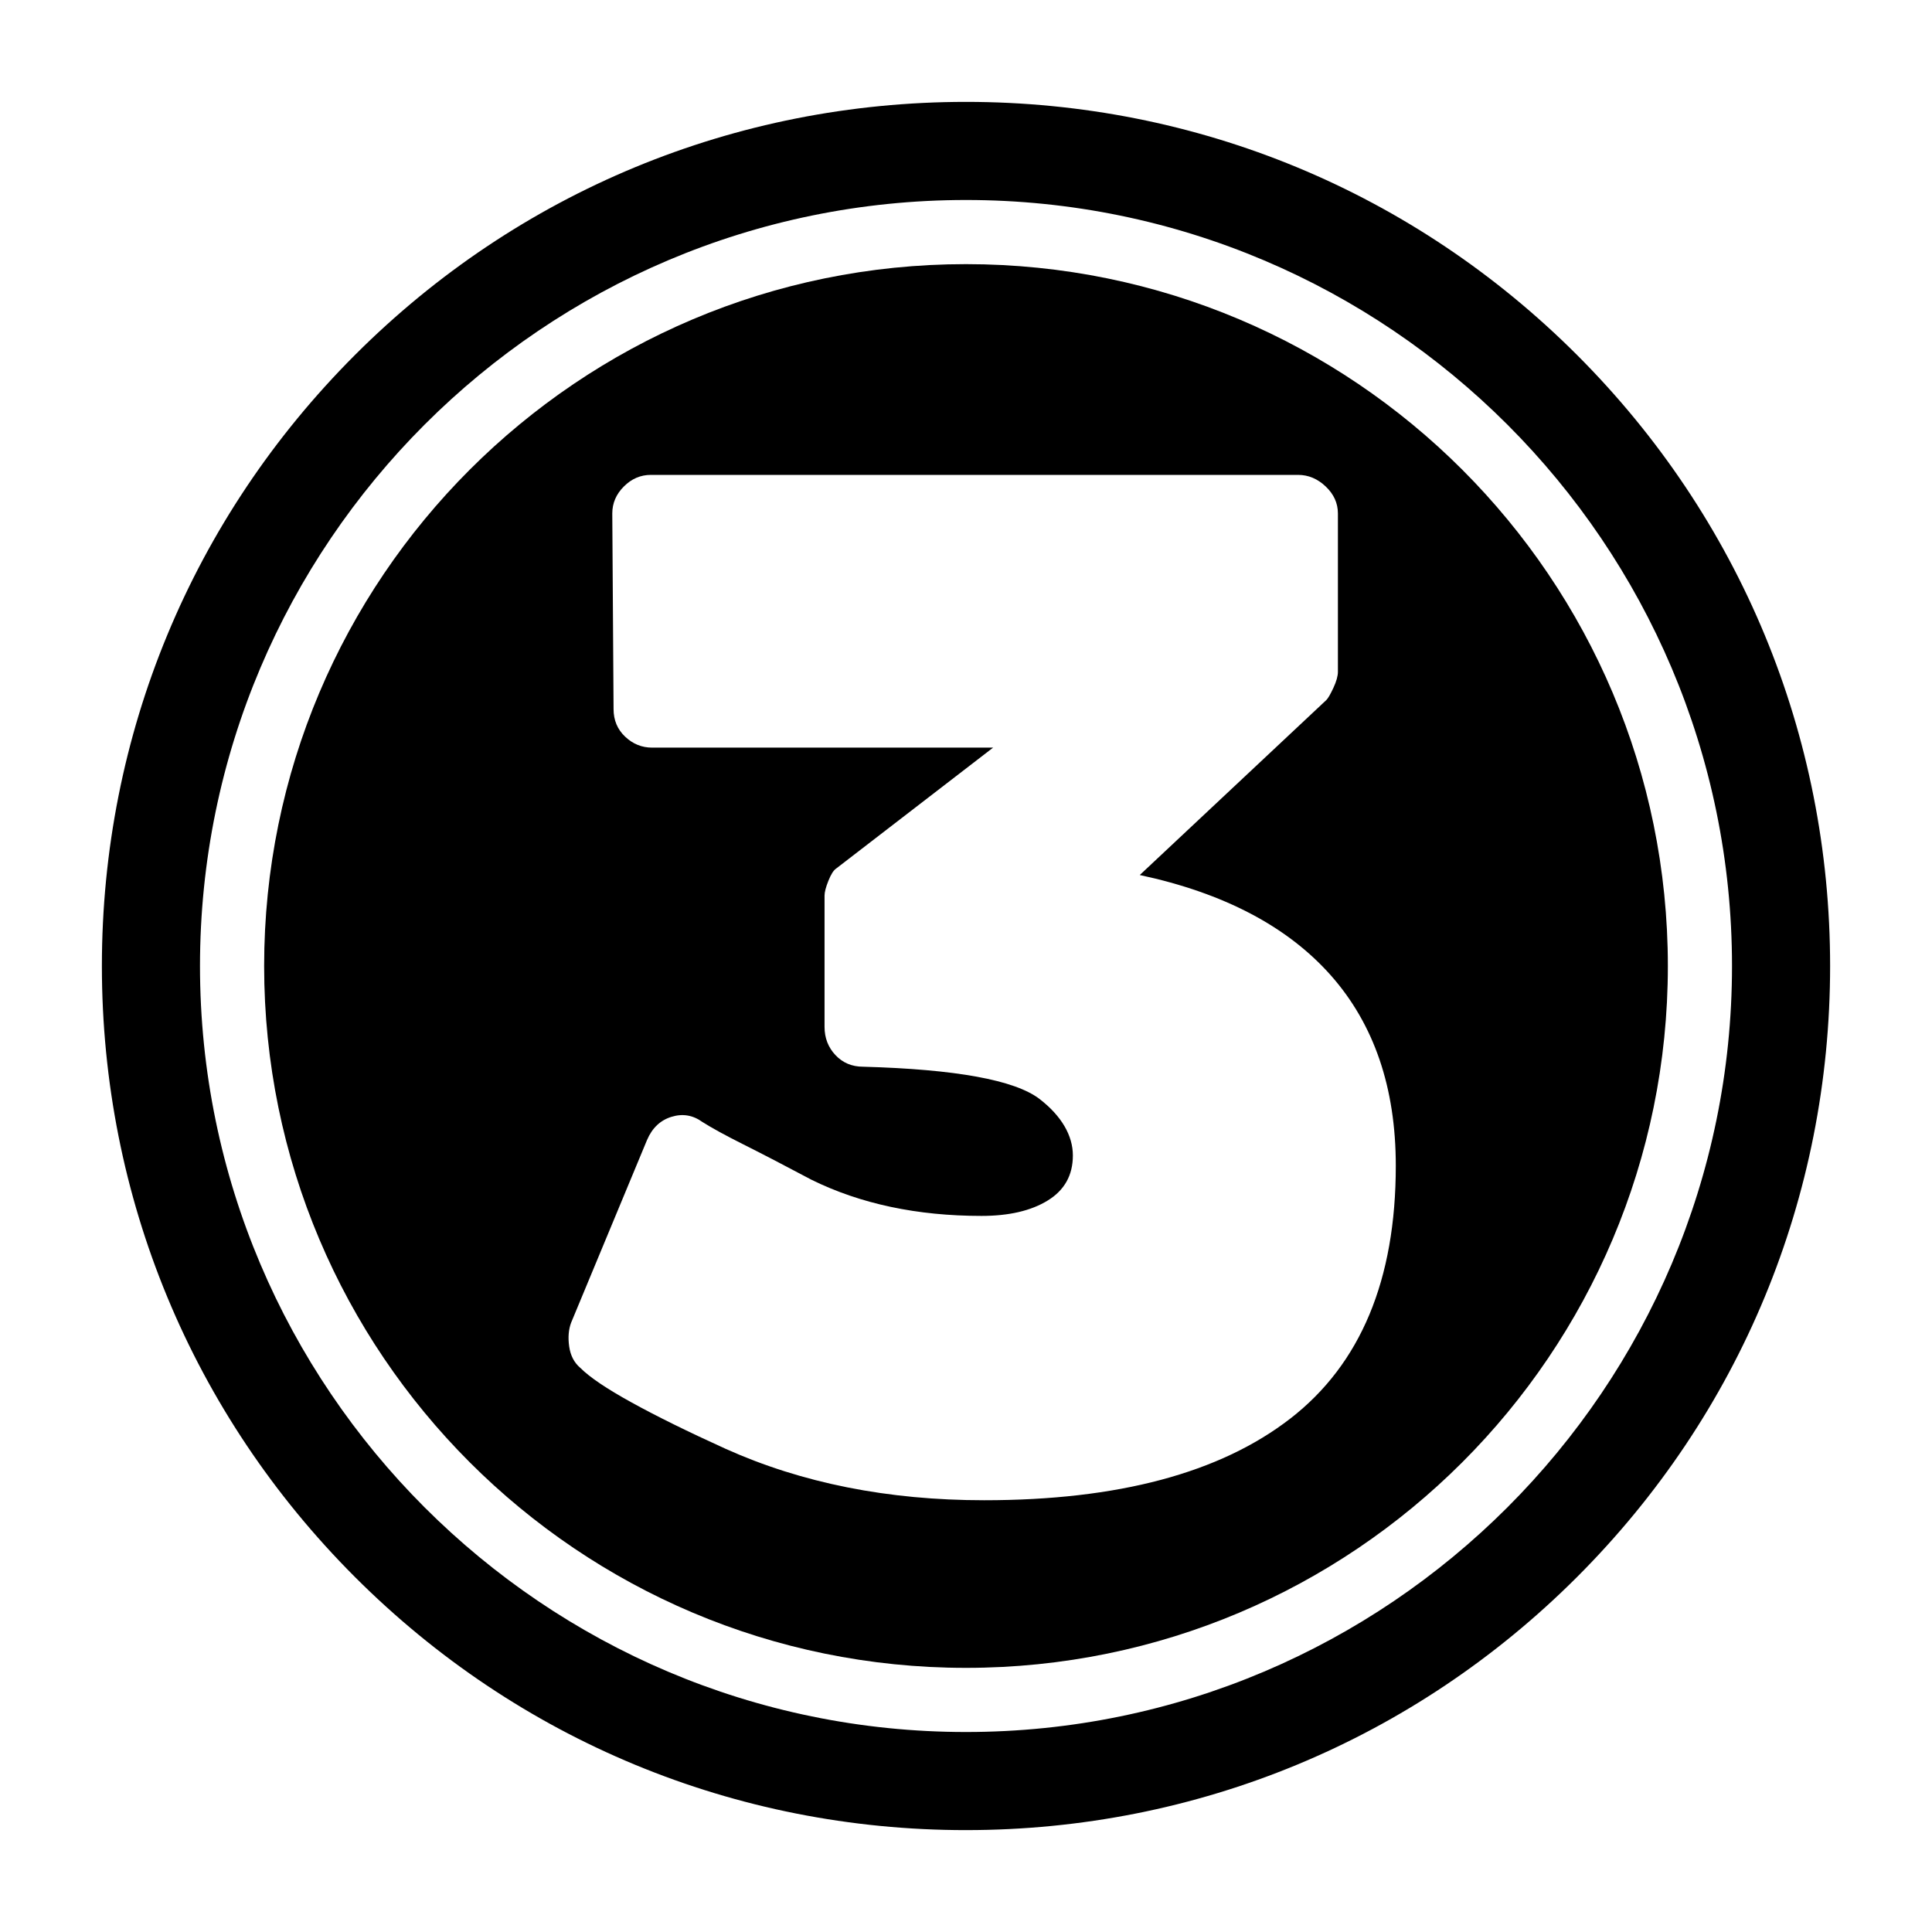
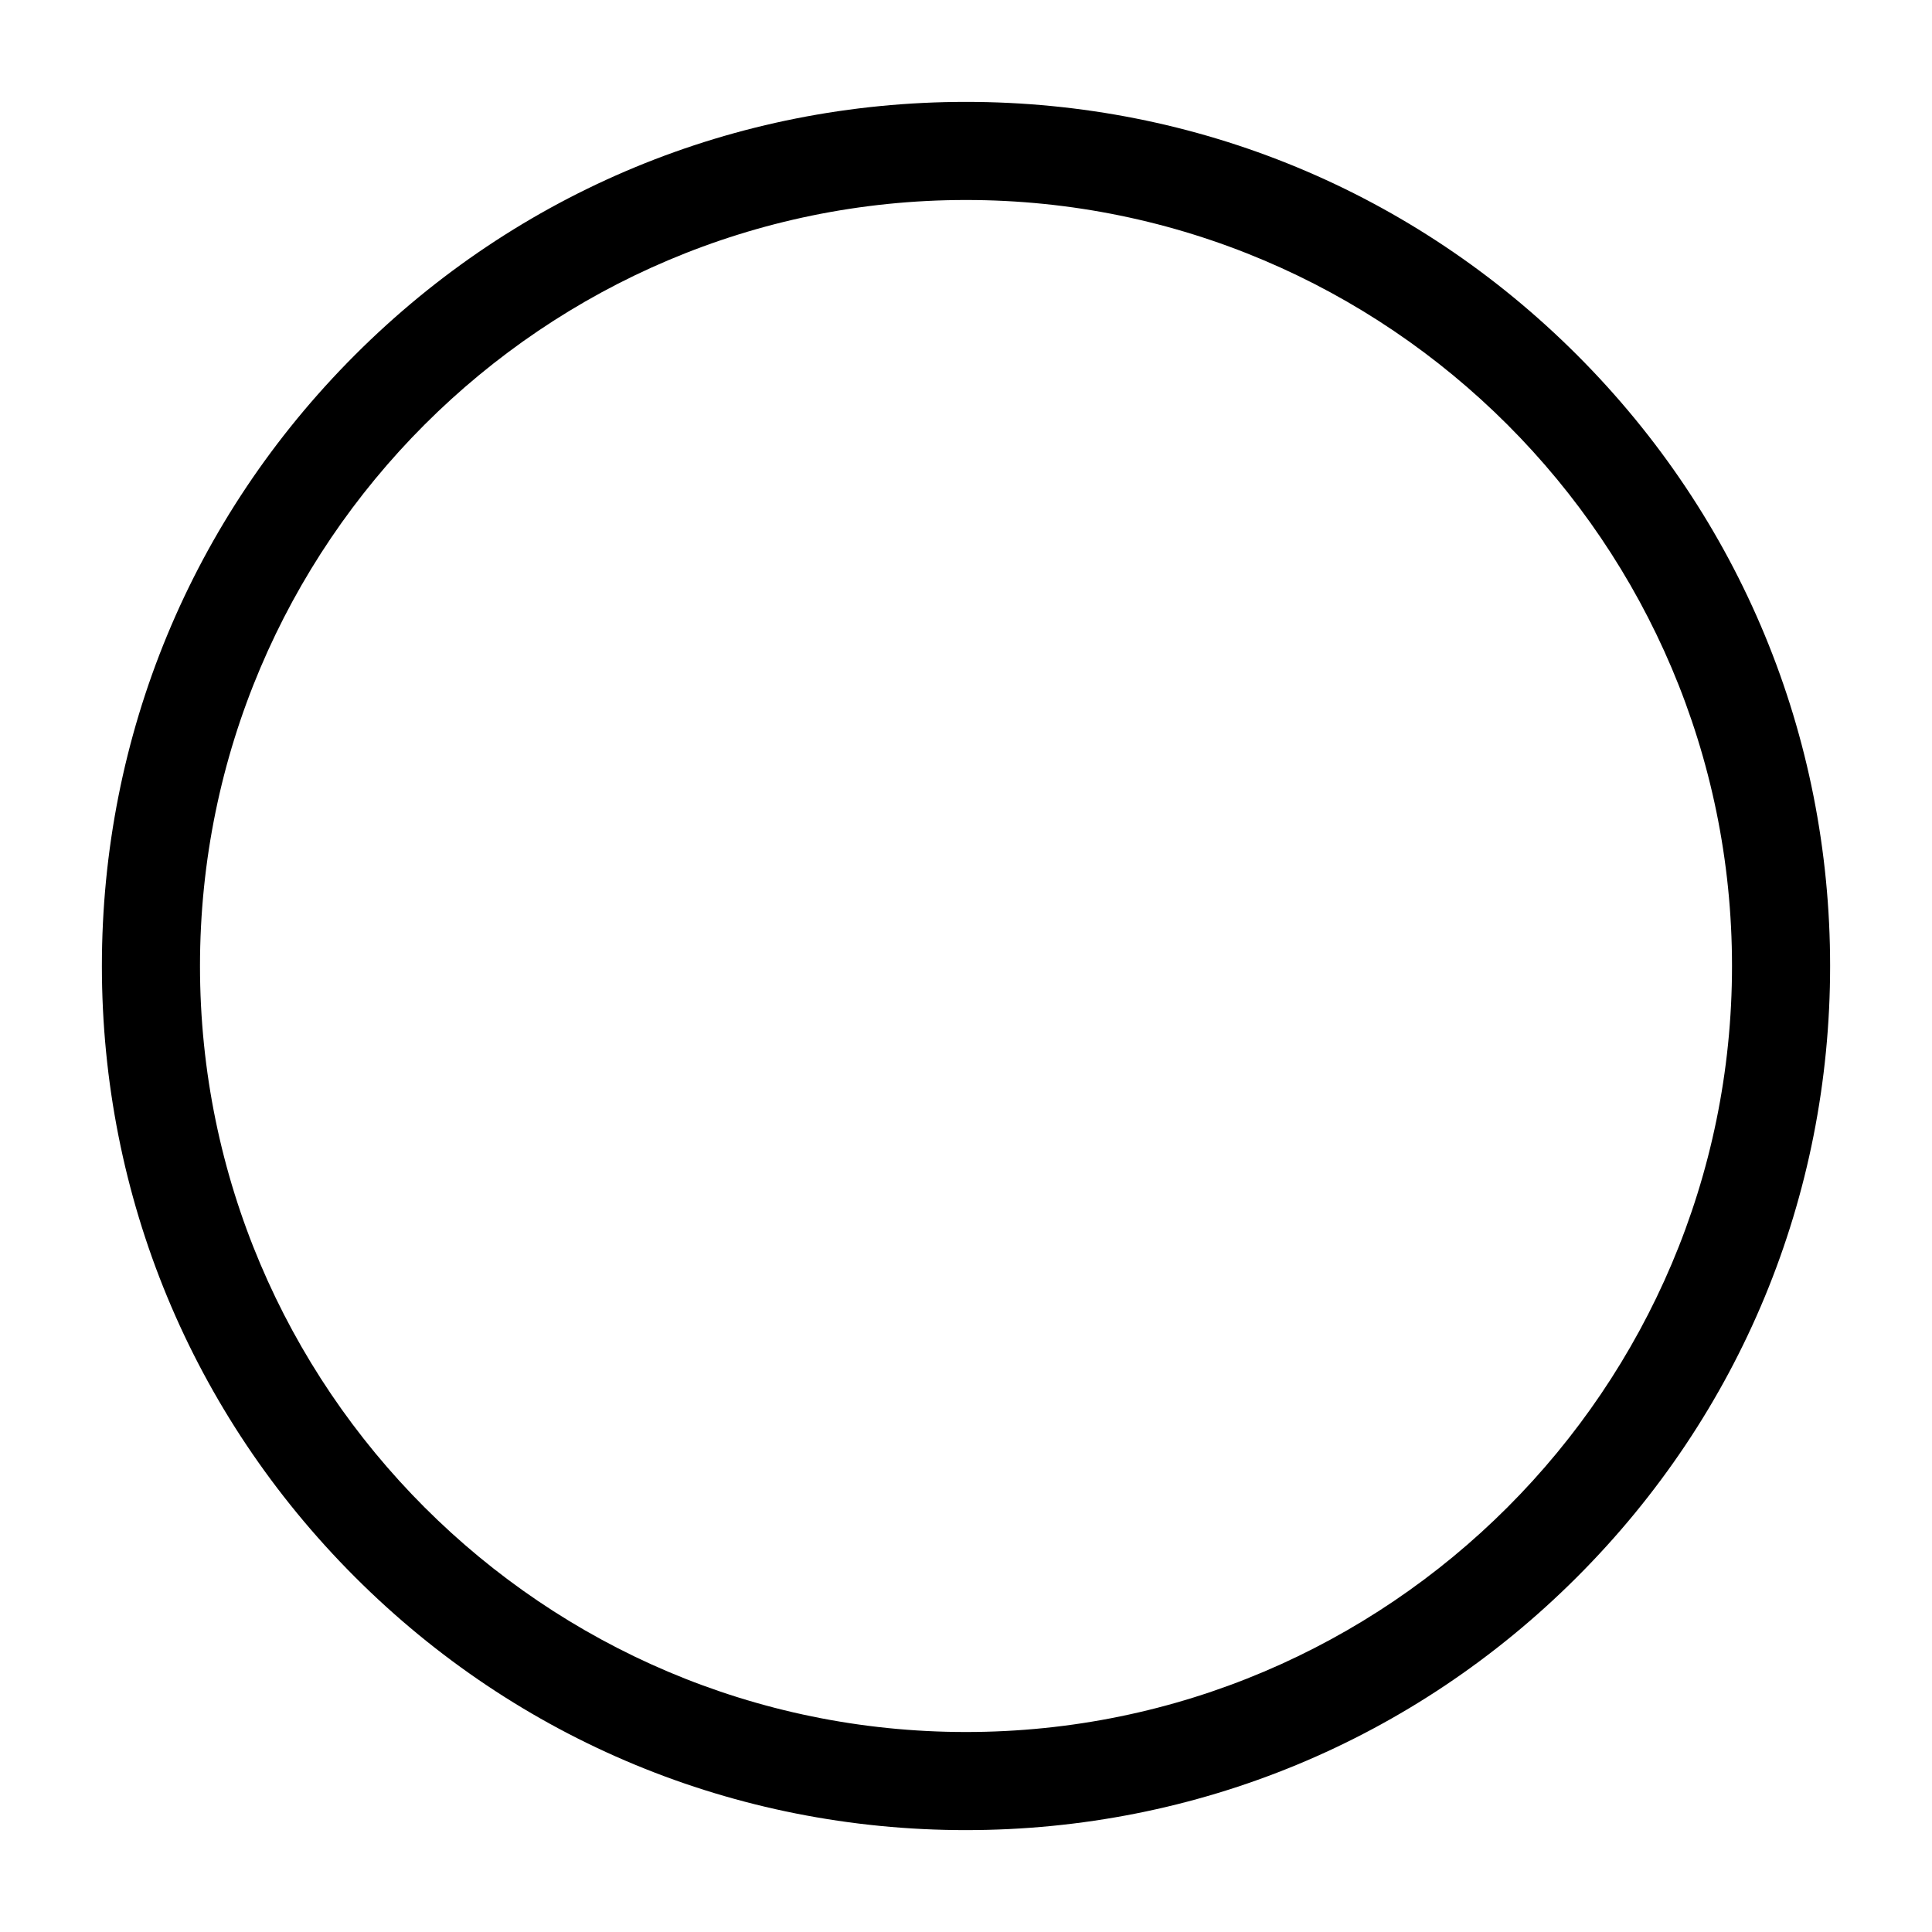
<svg xmlns="http://www.w3.org/2000/svg" id="dp-number3" data-name="Layer 1" viewBox="0 0 512 512">
  <path class="uk-text-primary" d="m256,485c-61.17,0-118.68-23.82-161.93-67.07-43.25-43.25-67.07-100.76-67.07-161.93s23.82-118.67,67.07-161.93S194.83,27,256,27s118.67,23.82,161.93,67.07c43.25,43.25,67.07,100.76,67.07,161.93s-23.82,118.68-67.07,161.93-100.76,67.07-161.93,67.07Zm0-432c-111.93,0-203,91.07-203,203s91.07,203,203,203,203-91.07,203-203S367.93,53,256,53Z" />
-   <path class="uk-text-secondary" d="m256,70c-102.72,0-186,83.28-186,186s83.28,186,186,186,186-83.28,186-186-83.28-186-186-186Zm85.95,305.93c-18.64,14.44-45.69,21.65-81.15,21.65-25.46,0-48.3-4.54-68.53-13.64-10-4.54-18.3-8.63-24.89-12.27-6.6-3.63-11.14-6.7-13.64-9.21-1.59-1.36-2.56-3.24-2.9-5.62-.34-2.39-.17-4.49.51-6.31l20.12-48.42c1.36-3.18,3.52-5.23,6.48-6.14,2.95-.91,5.68-.45,8.18,1.36,2.5,1.59,6.14,3.58,10.91,5.97,4.77,2.39,10.79,5.51,18.07,9.38,12.96,6.37,27.96,9.55,45,9.55,7.27,0,13.13-1.36,17.56-4.09,4.43-2.73,6.65-6.7,6.65-11.93s-2.96-10.45-8.87-15c-6.59-5-22.16-7.84-46.71-8.52-2.96,0-5.4-1.02-7.33-3.07-1.93-2.05-2.9-4.54-2.9-7.5v-34.78c0-.91.34-2.22,1.02-3.92.68-1.7,1.36-2.78,2.05-3.24l41.6-32.05h-90.35c-2.73,0-5.11-.96-7.16-2.9-2.05-1.93-3.07-4.37-3.07-7.33l-.34-51.82c0-2.73,1.02-5.11,3.07-7.16,2.05-2.05,4.43-3.07,7.16-3.07h171.5c2.73,0,5.17,1.02,7.33,3.07,2.16,2.05,3.24,4.43,3.24,7.16v41.94c0,1.14-.4,2.56-1.19,4.26-.8,1.71-1.42,2.79-1.88,3.24l-49.44,46.37c22.27,4.77,39.15,13.64,50.63,26.59,11.47,12.96,17.22,29.78,17.22,50.46,0,30.23-9.32,52.56-27.96,67Z" />
</svg>